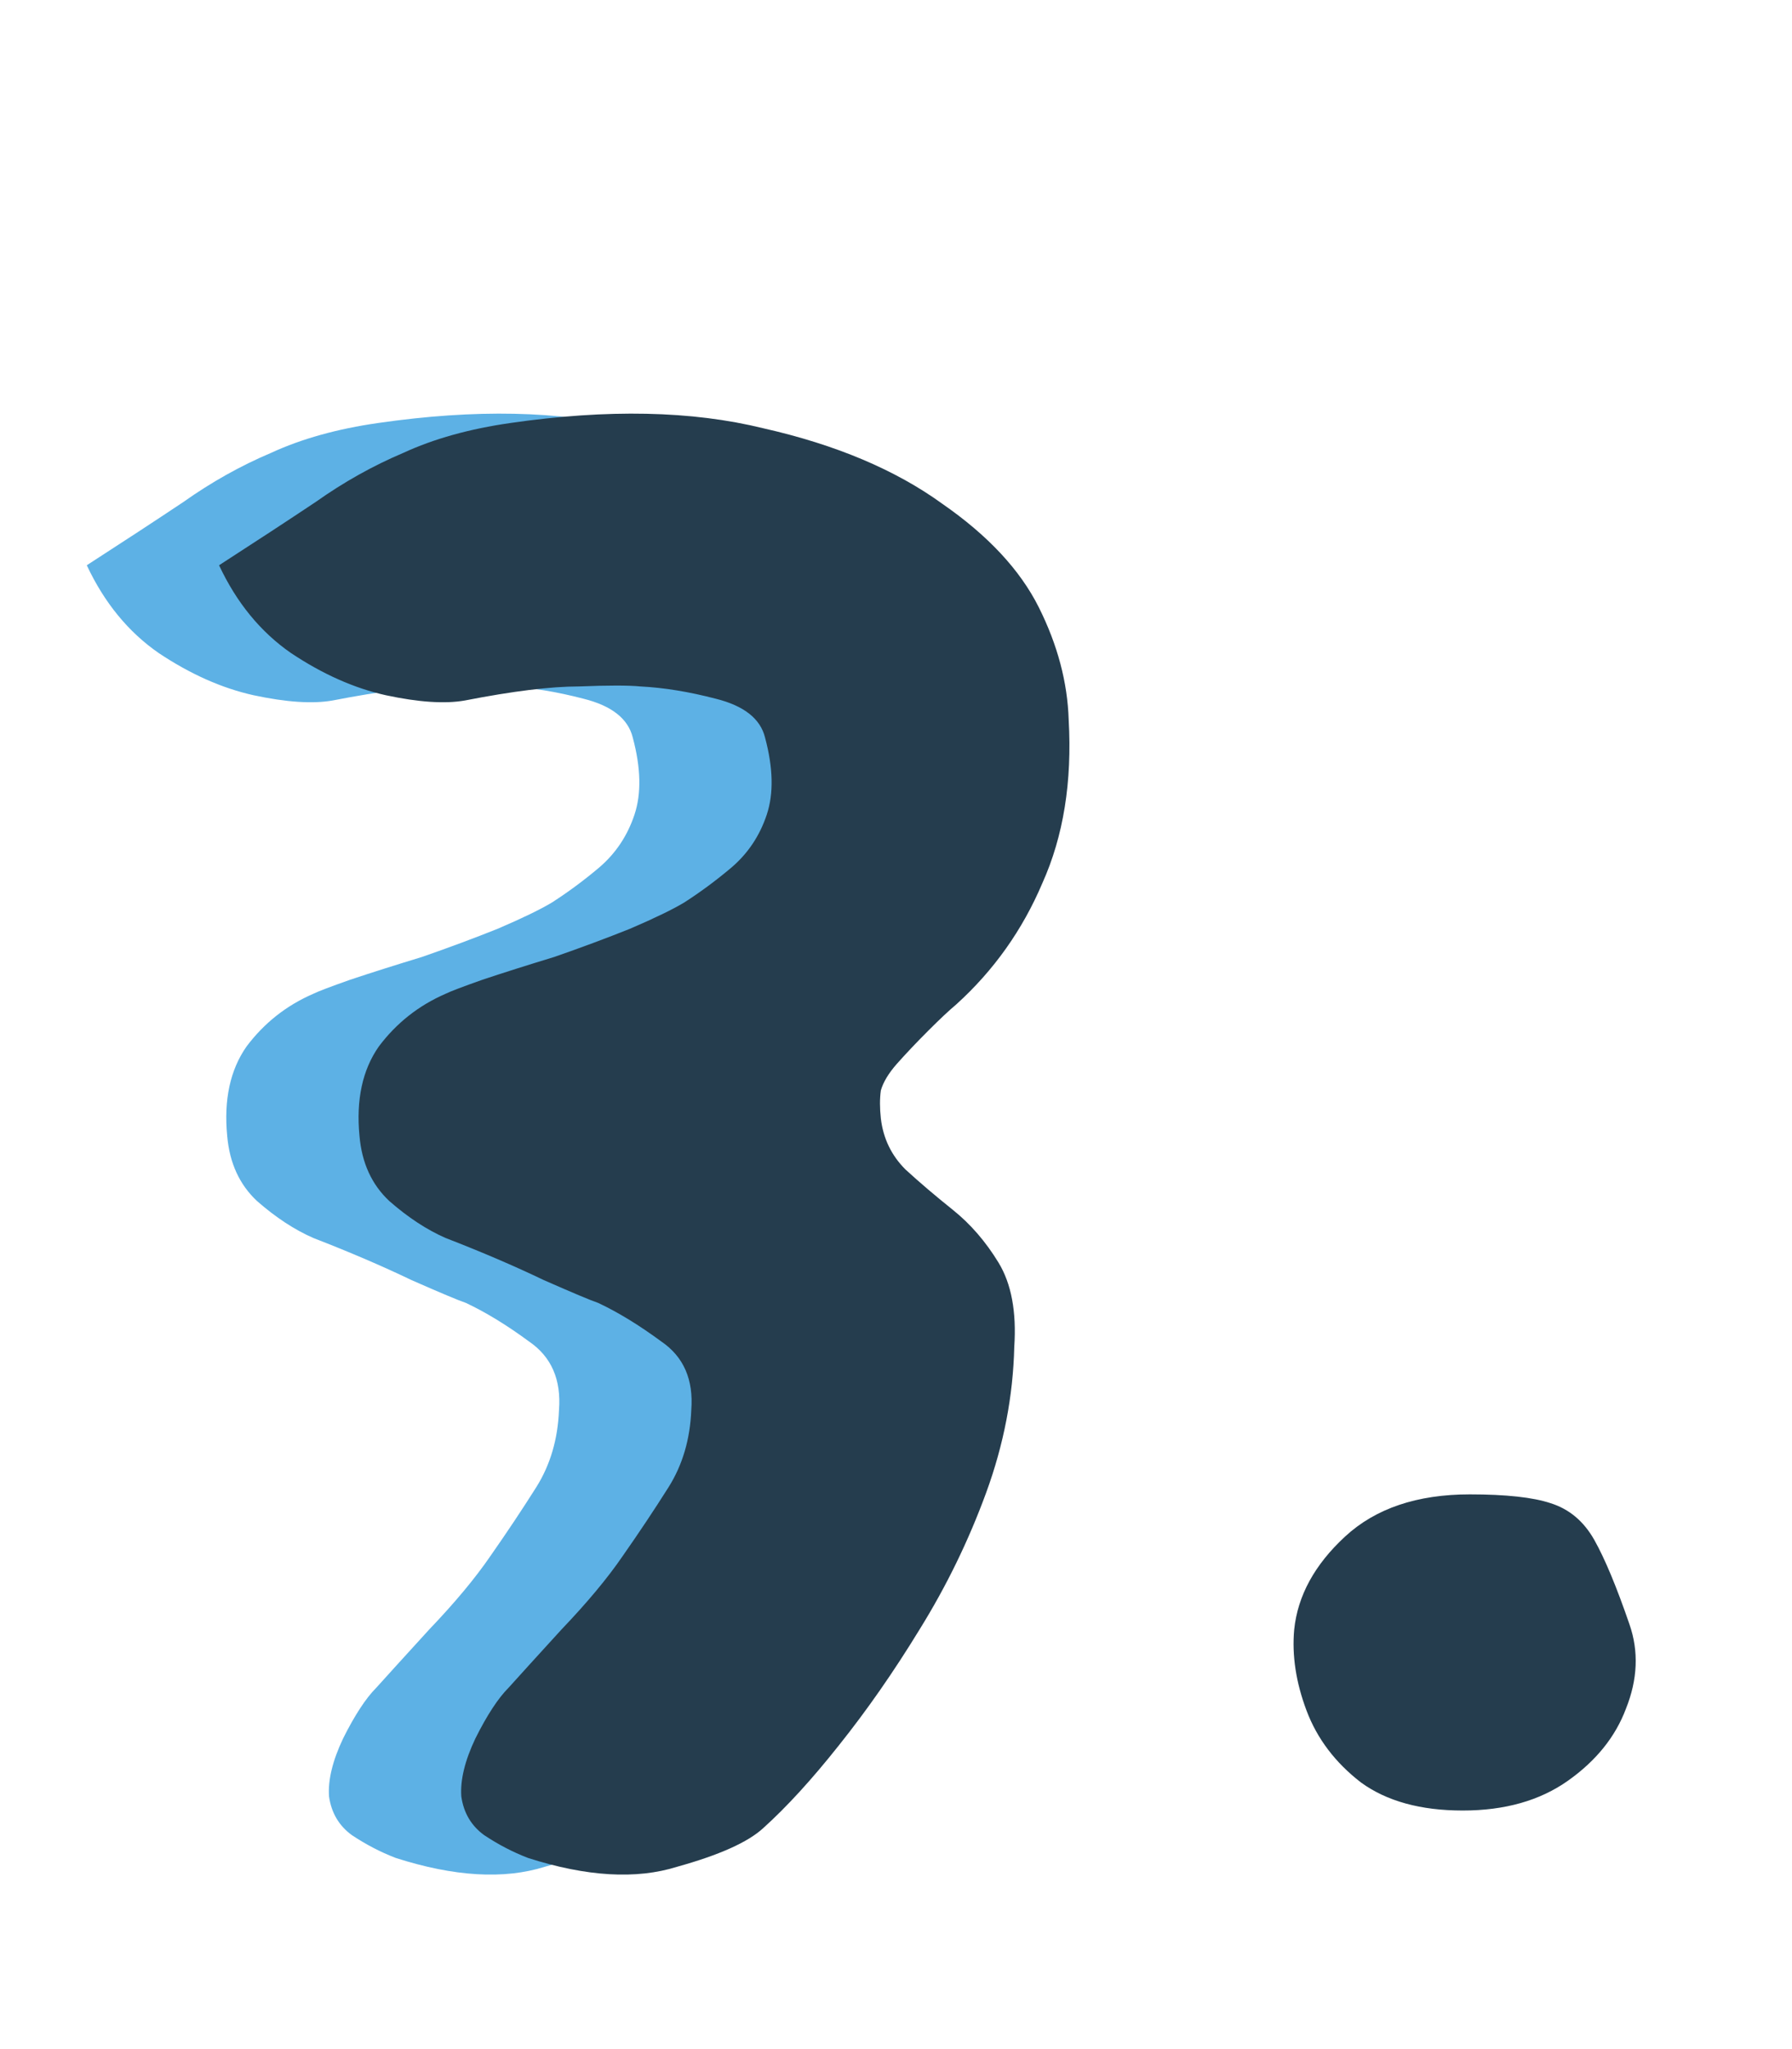
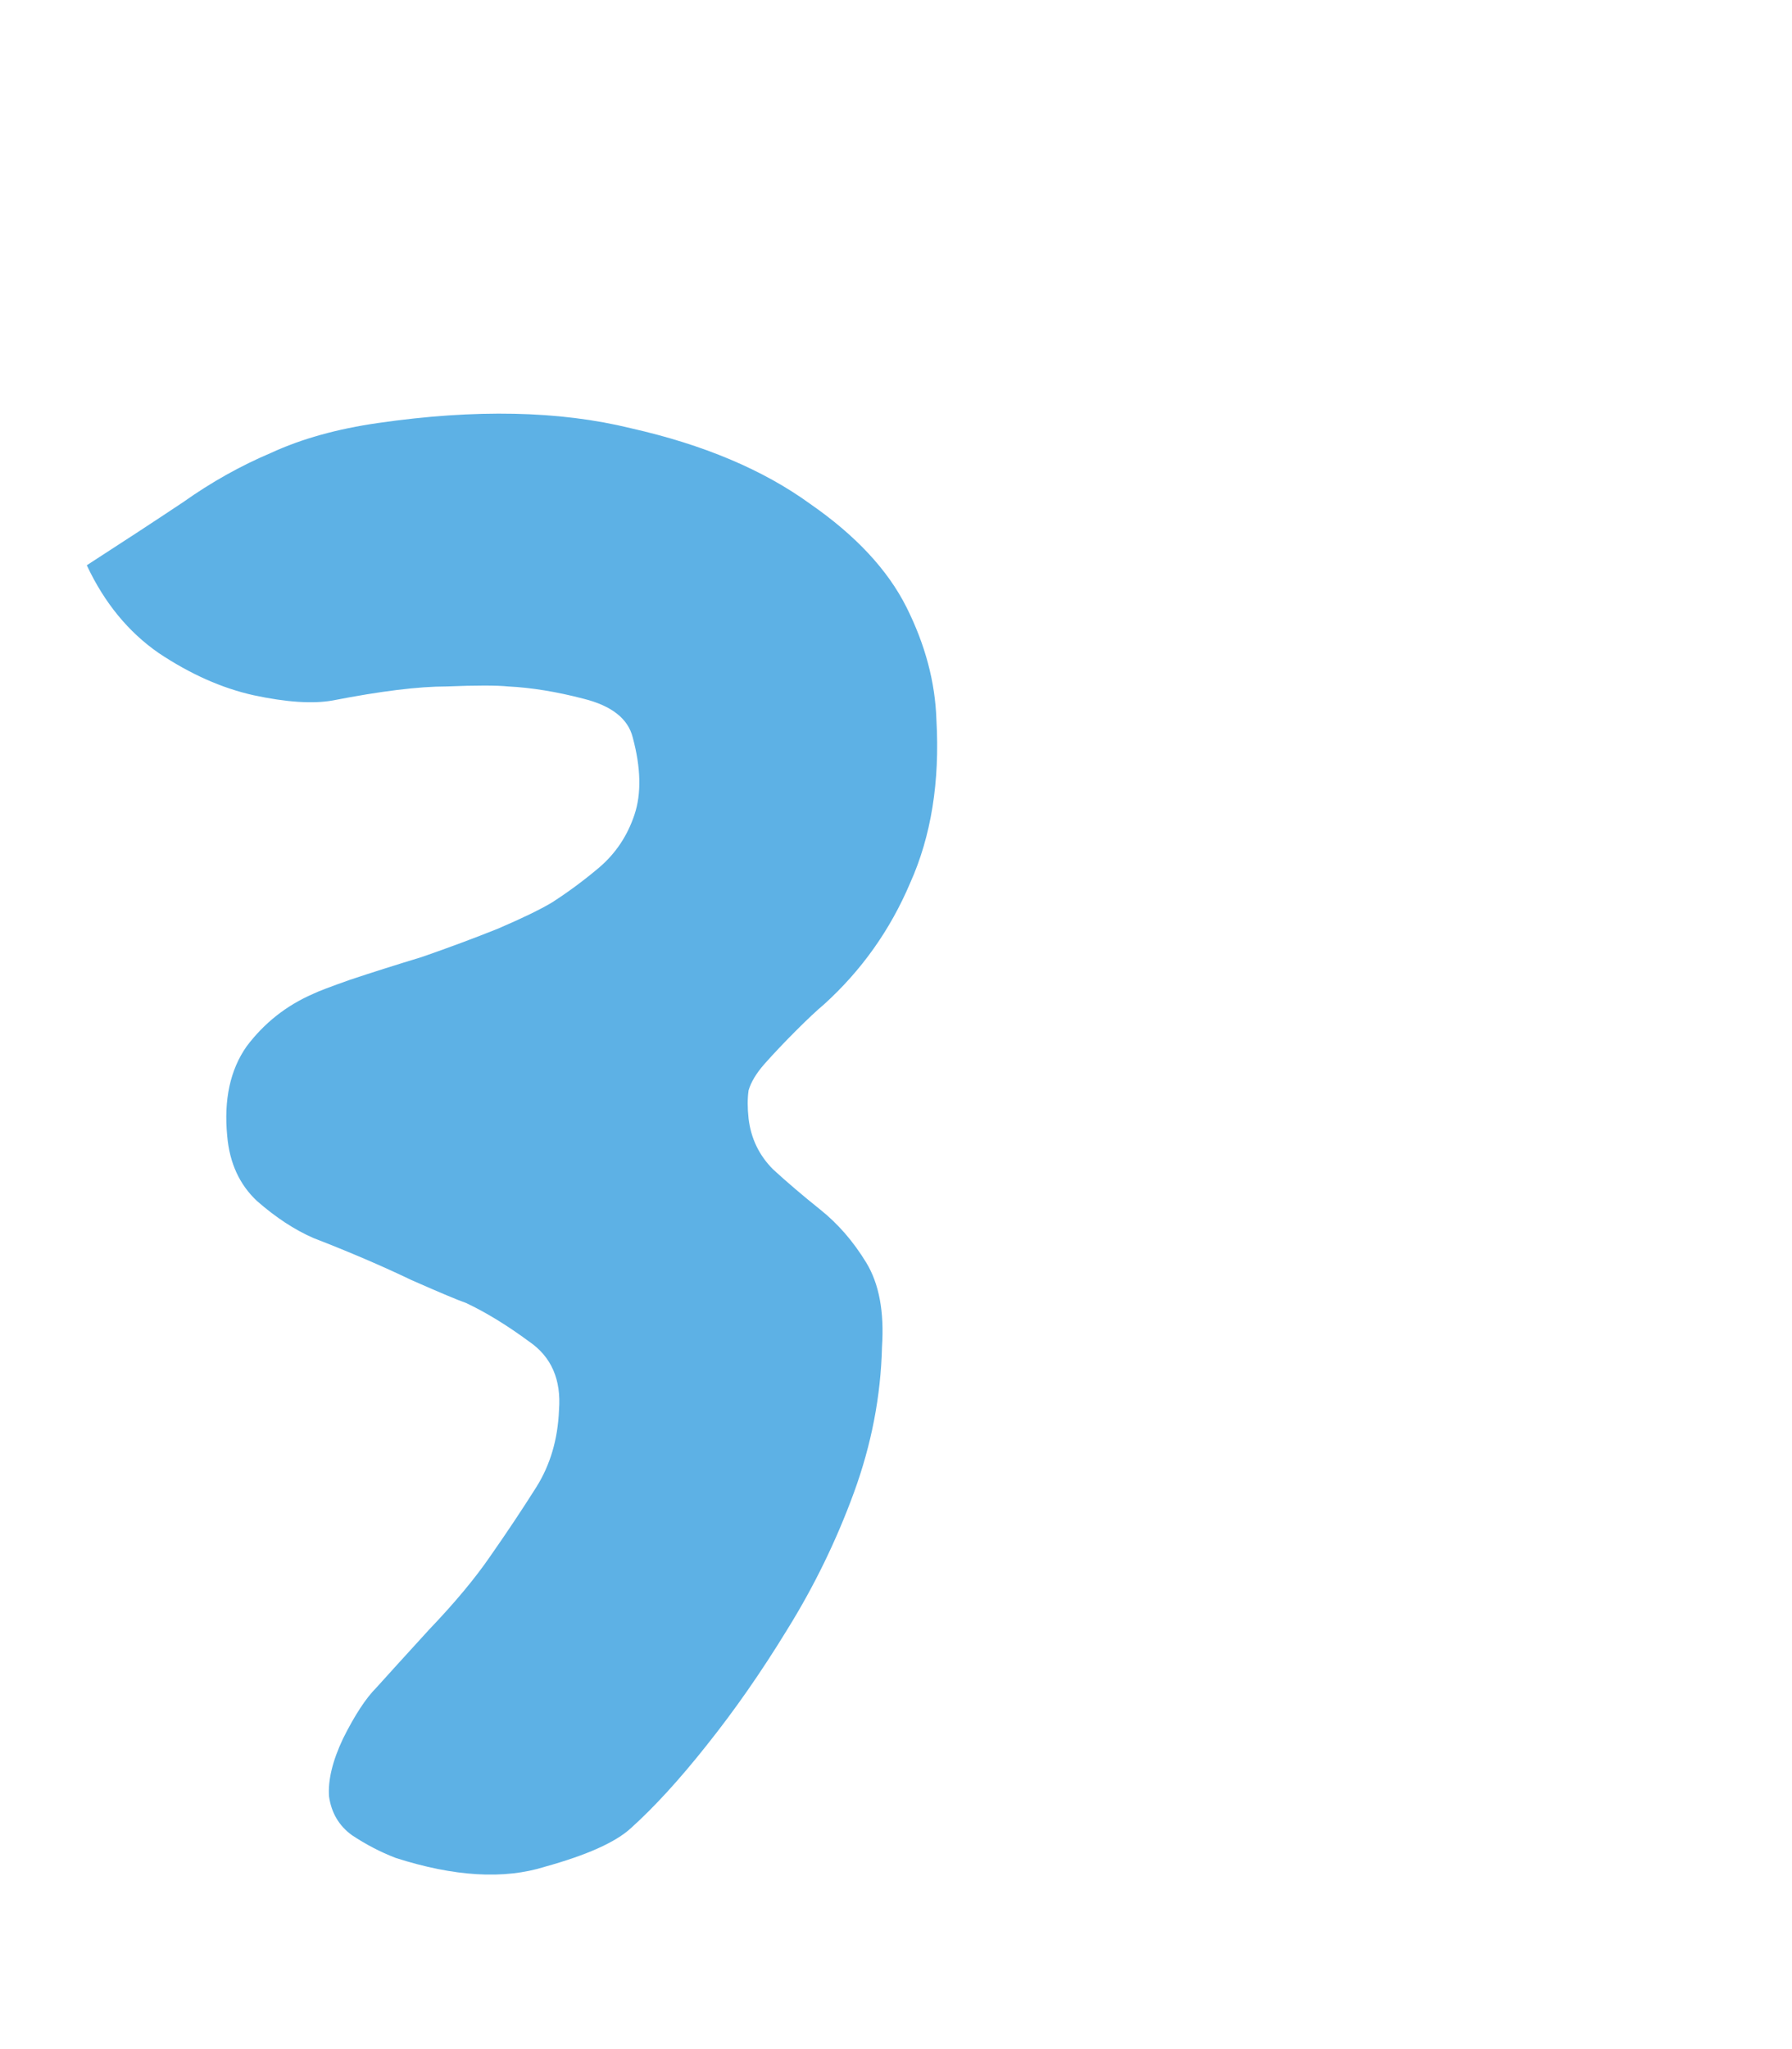
<svg xmlns="http://www.w3.org/2000/svg" width="49" height="56" fill="none" viewBox="0 0 49 56">
  <path fill="#5DB1E5" d="M10.821 50.776C10.405 50.616 10.005 50.408 9.621 50.152C9.269 49.896 9.061 49.544 8.997 49.096C8.965 48.648 9.093 48.12 9.381 47.512C9.701 46.872 10.005 46.408 10.293 46.12C10.581 45.8 11.061 45.272 11.733 44.536C12.437 43.8 12.997 43.128 13.413 42.52C13.861 41.88 14.277 41.256 14.661 40.648C15.045 40.04 15.253 39.336 15.285 38.536C15.349 37.704 15.077 37.08 14.469 36.664C13.861 36.216 13.285 35.864 12.741 35.608C12.549 35.544 12.053 35.336 11.253 34.984C10.453 34.6 9.557 34.216 8.565 33.832C8.053 33.608 7.541 33.272 7.029 32.824C6.549 32.376 6.277 31.784 6.213 31.048C6.117 30.056 6.293 29.24 6.741 28.6C7.221 27.96 7.829 27.48 8.565 27.16C8.693 27.096 9.029 26.968 9.573 26.776C10.149 26.584 10.805 26.376 11.541 26.152C12.277 25.896 12.965 25.64 13.605 25.384C14.277 25.096 14.773 24.856 15.093 24.664C15.541 24.376 15.973 24.056 16.389 23.704C16.837 23.32 17.157 22.84 17.349 22.264C17.541 21.688 17.525 20.984 17.301 20.152C17.173 19.64 16.725 19.288 15.957 19.096C15.221 18.904 14.533 18.792 13.893 18.76C13.573 18.728 13.013 18.728 12.213 18.76C11.445 18.76 10.405 18.888 9.093 19.144C8.549 19.24 7.829 19.192 6.933 19C6.069 18.808 5.205 18.424 4.341 17.848C3.509 17.272 2.853 16.472 2.373 15.448C3.365 14.808 4.245 14.232 5.013 13.72C5.781 13.176 6.581 12.728 7.413 12.376C8.245 11.992 9.221 11.72 10.341 11.56C12.997 11.176 15.301 11.224 17.253 11.704C19.237 12.152 20.869 12.84 22.149 13.768C23.397 14.632 24.277 15.576 24.789 16.6C25.301 17.624 25.573 18.648 25.605 19.672C25.701 21.368 25.461 22.856 24.885 24.136C24.341 25.416 23.557 26.52 22.533 27.448C22.341 27.608 22.085 27.848 21.765 28.168C21.445 28.488 21.157 28.792 20.901 29.08C20.677 29.336 20.533 29.576 20.469 29.8C20.437 30.024 20.437 30.28 20.469 30.568C20.533 31.112 20.757 31.576 21.141 31.96C21.525 32.312 21.957 32.68 22.437 33.064C22.917 33.448 23.333 33.928 23.685 34.504C24.037 35.08 24.181 35.848 24.117 36.808C24.085 38.152 23.829 39.48 23.349 40.792C22.869 42.104 22.261 43.352 21.525 44.536C20.821 45.688 20.085 46.744 19.317 47.704C18.581 48.632 17.893 49.384 17.253 49.96C16.837 50.344 16.053 50.696 14.901 51.016C13.781 51.368 12.421 51.288 10.821 50.776Z" />
-   <path fill="#253D4E" d="M14.438 50.776C14.022 50.616 13.622 50.408 13.238 50.152C12.886 49.896 12.678 49.544 12.614 49.096C12.582 48.648 12.71 48.12 12.998 47.512C13.318 46.872 13.622 46.408 13.91 46.12C14.198 45.8 14.678 45.272 15.35 44.536C16.054 43.8 16.614 43.128 17.03 42.52C17.478 41.88 17.894 41.256 18.278 40.648C18.662 40.04 18.87 39.336 18.902 38.536C18.966 37.704 18.694 37.08 18.086 36.664C17.478 36.216 16.902 35.864 16.358 35.608C16.166 35.544 15.67 35.336 14.87 34.984C14.07 34.6 13.174 34.216 12.182 33.832C11.67 33.608 11.158 33.272 10.646 32.824C10.166 32.376 9.894 31.784 9.83 31.048C9.734 30.056 9.91 29.24 10.358 28.6C10.838 27.96 11.446 27.48 12.182 27.16C12.31 27.096 12.646 26.968 13.19 26.776C13.766 26.584 14.422 26.376 15.158 26.152C15.894 25.896 16.582 25.64 17.222 25.384C17.894 25.096 18.39 24.856 18.71 24.664C19.158 24.376 19.59 24.056 20.006 23.704C20.454 23.32 20.774 22.84 20.966 22.264C21.158 21.688 21.142 20.984 20.918 20.152C20.79 19.64 20.342 19.288 19.574 19.096C18.838 18.904 18.15 18.792 17.51 18.76C17.19 18.728 16.63 18.728 15.83 18.76C15.062 18.76 14.022 18.888 12.71 19.144C12.166 19.24 11.446 19.192 10.55 19C9.686 18.808 8.822 18.424 7.958 17.848C7.126 17.272 6.47 16.472 5.99 15.448C6.982 14.808 7.862 14.232 8.63 13.72C9.398 13.176 10.198 12.728 11.03 12.376C11.862 11.992 12.838 11.72 13.958 11.56C16.614 11.176 18.918 11.224 20.87 11.704C22.854 12.152 24.486 12.84 25.766 13.768C27.014 14.632 27.894 15.576 28.406 16.6C28.918 17.624 29.19 18.648 29.222 19.672C29.318 21.368 29.078 22.856 28.502 24.136C27.958 25.416 27.174 26.52 26.15 27.448C25.958 27.608 25.702 27.848 25.382 28.168C25.062 28.488 24.774 28.792 24.518 29.08C24.294 29.336 24.15 29.576 24.086 29.8C24.054 30.024 24.054 30.28 24.086 30.568C24.15 31.112 24.374 31.576 24.758 31.96C25.142 32.312 25.574 32.68 26.054 33.064C26.534 33.448 26.95 33.928 27.302 34.504C27.654 35.08 27.798 35.848 27.734 36.808C27.702 38.152 27.446 39.48 26.966 40.792C26.486 42.104 25.878 43.352 25.142 44.536C24.438 45.688 23.702 46.744 22.934 47.704C22.198 48.632 21.51 49.384 20.87 49.96C20.454 50.344 19.67 50.696 18.518 51.016C17.398 51.368 16.038 51.288 14.438 50.776ZM39.996 49.48C38.844 49.48 37.916 49.224 37.212 48.712C36.508 48.168 36.012 47.512 35.724 46.744C35.436 45.976 35.324 45.24 35.388 44.536C35.484 43.608 35.948 42.76 36.78 41.992C37.612 41.224 38.748 40.84 40.188 40.84C41.18 40.84 41.916 40.92 42.396 41.08C42.908 41.24 43.308 41.576 43.596 42.088C43.884 42.6 44.204 43.368 44.556 44.392C44.812 45.128 44.78 45.896 44.46 46.696C44.172 47.464 43.644 48.12 42.876 48.664C42.108 49.208 41.148 49.48 39.996 49.48Z" />
</svg>